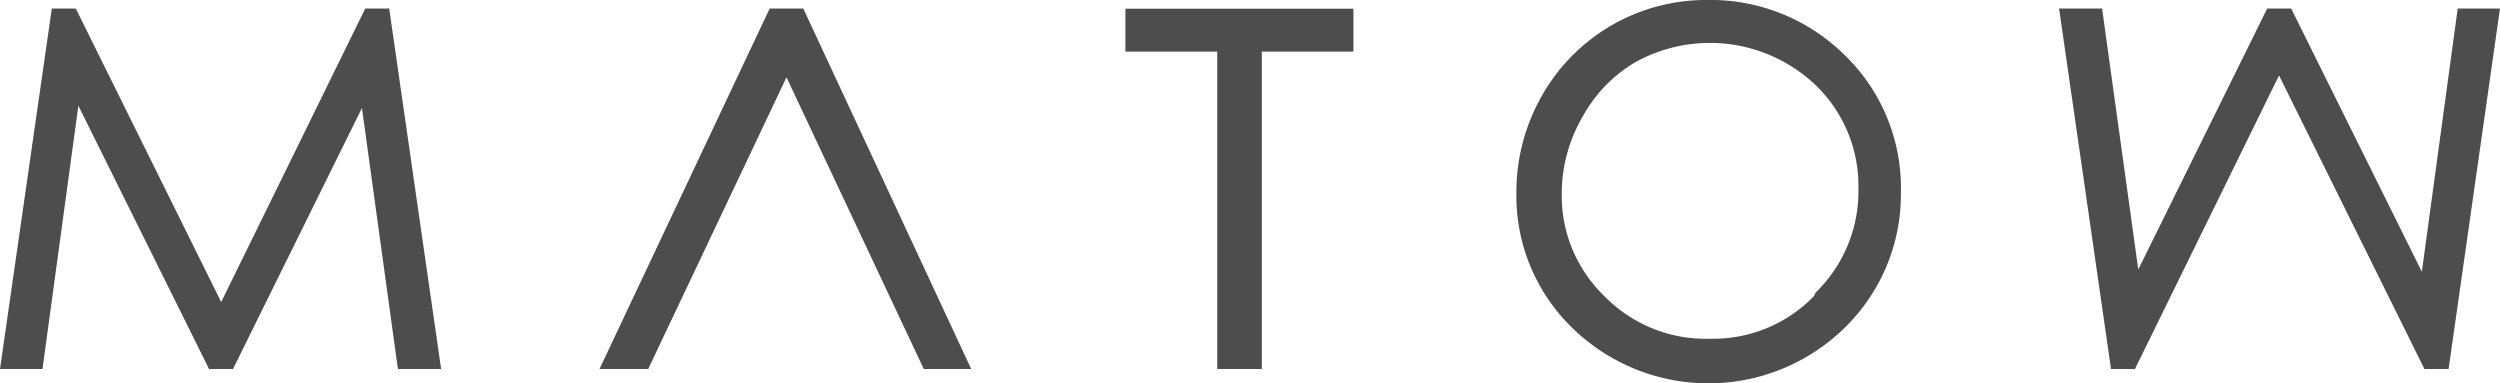
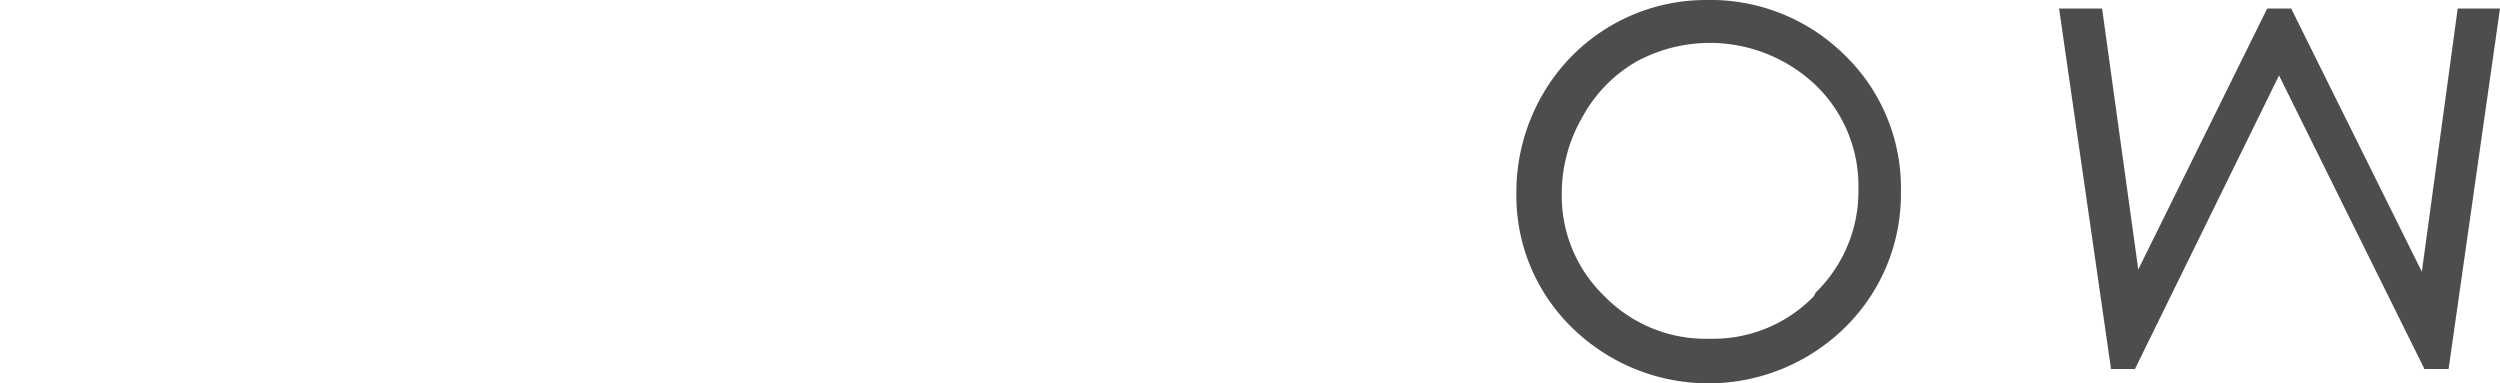
<svg xmlns="http://www.w3.org/2000/svg" viewBox="0 0 120.6 18.49">
  <defs>
    <style>.cls-1{fill:#4d4d4d;}</style>
  </defs>
  <g id="レイヤー_2" data-name="レイヤー 2">
    <g id="レイヤー_1-2" data-name="レイヤー 1">
      <g id="レイヤー_2-2" data-name="レイヤー 2">
        <g id="レイヤー_1-2-2" data-name="レイヤー 1-2">
          <path class="cls-1" d="M89,2.67A9.2,9.2,0,0,0,82.32,0a9.09,9.09,0,0,0-7.94,4.62,9.39,9.39,0,0,0-1.23,4.71,8.87,8.87,0,0,0,2.69,6.48A9.4,9.4,0,0,0,89,15.8a9,9,0,0,0,2.7-6.56A8.91,8.91,0,0,0,89,2.67M87.5,14.29a6.76,6.76,0,0,1-5,2.05,6.83,6.83,0,0,1-5.1-2.05,6.72,6.72,0,0,1-2.06-5,7.33,7.33,0,0,1,1-3.65A6.85,6.85,0,0,1,78.89,3a7.41,7.41,0,0,1,8.7,1.11,6.75,6.75,0,0,1,2.06,5,6.81,6.81,0,0,1-2.06,5" />
-           <polygon class="cls-1" points="54.29 2.49 58.72 2.49 58.72 17.8 60.87 17.8 60.87 2.49 65.29 2.49 65.29 0.42 54.29 0.42 54.29 2.49" />
-           <polygon class="cls-1" points="37.13 0.41 28.92 17.8 31.27 17.8 37.94 3.73 44.53 17.73 44.56 17.8 46.85 17.8 38.75 0.41 37.13 0.41" />
-           <polygon class="cls-1" points="18.78 0.41 17.62 0.41 10.67 14.57 3.69 0.48 3.65 0.41 2.5 0.41 0 17.8 2.05 17.8 3.78 5.1 10.05 17.73 10.08 17.8 11.24 17.8 17.46 5.21 19.18 17.69 19.2 17.8 21.28 17.8 18.79 0.52 18.78 0.41" />
          <polygon class="cls-1" points="118.56 0.41 116.83 13.11 110.56 0.48 110.53 0.41 109.37 0.41 103.15 13 101.42 0.52 101.41 0.41 99.33 0.41 101.82 17.69 101.83 17.8 102.99 17.8 109.94 3.64 116.92 17.73 116.95 17.8 118.12 17.8 120.6 0.41 118.56 0.41" />
        </g>
      </g>
    </g>
  </g>
</svg>